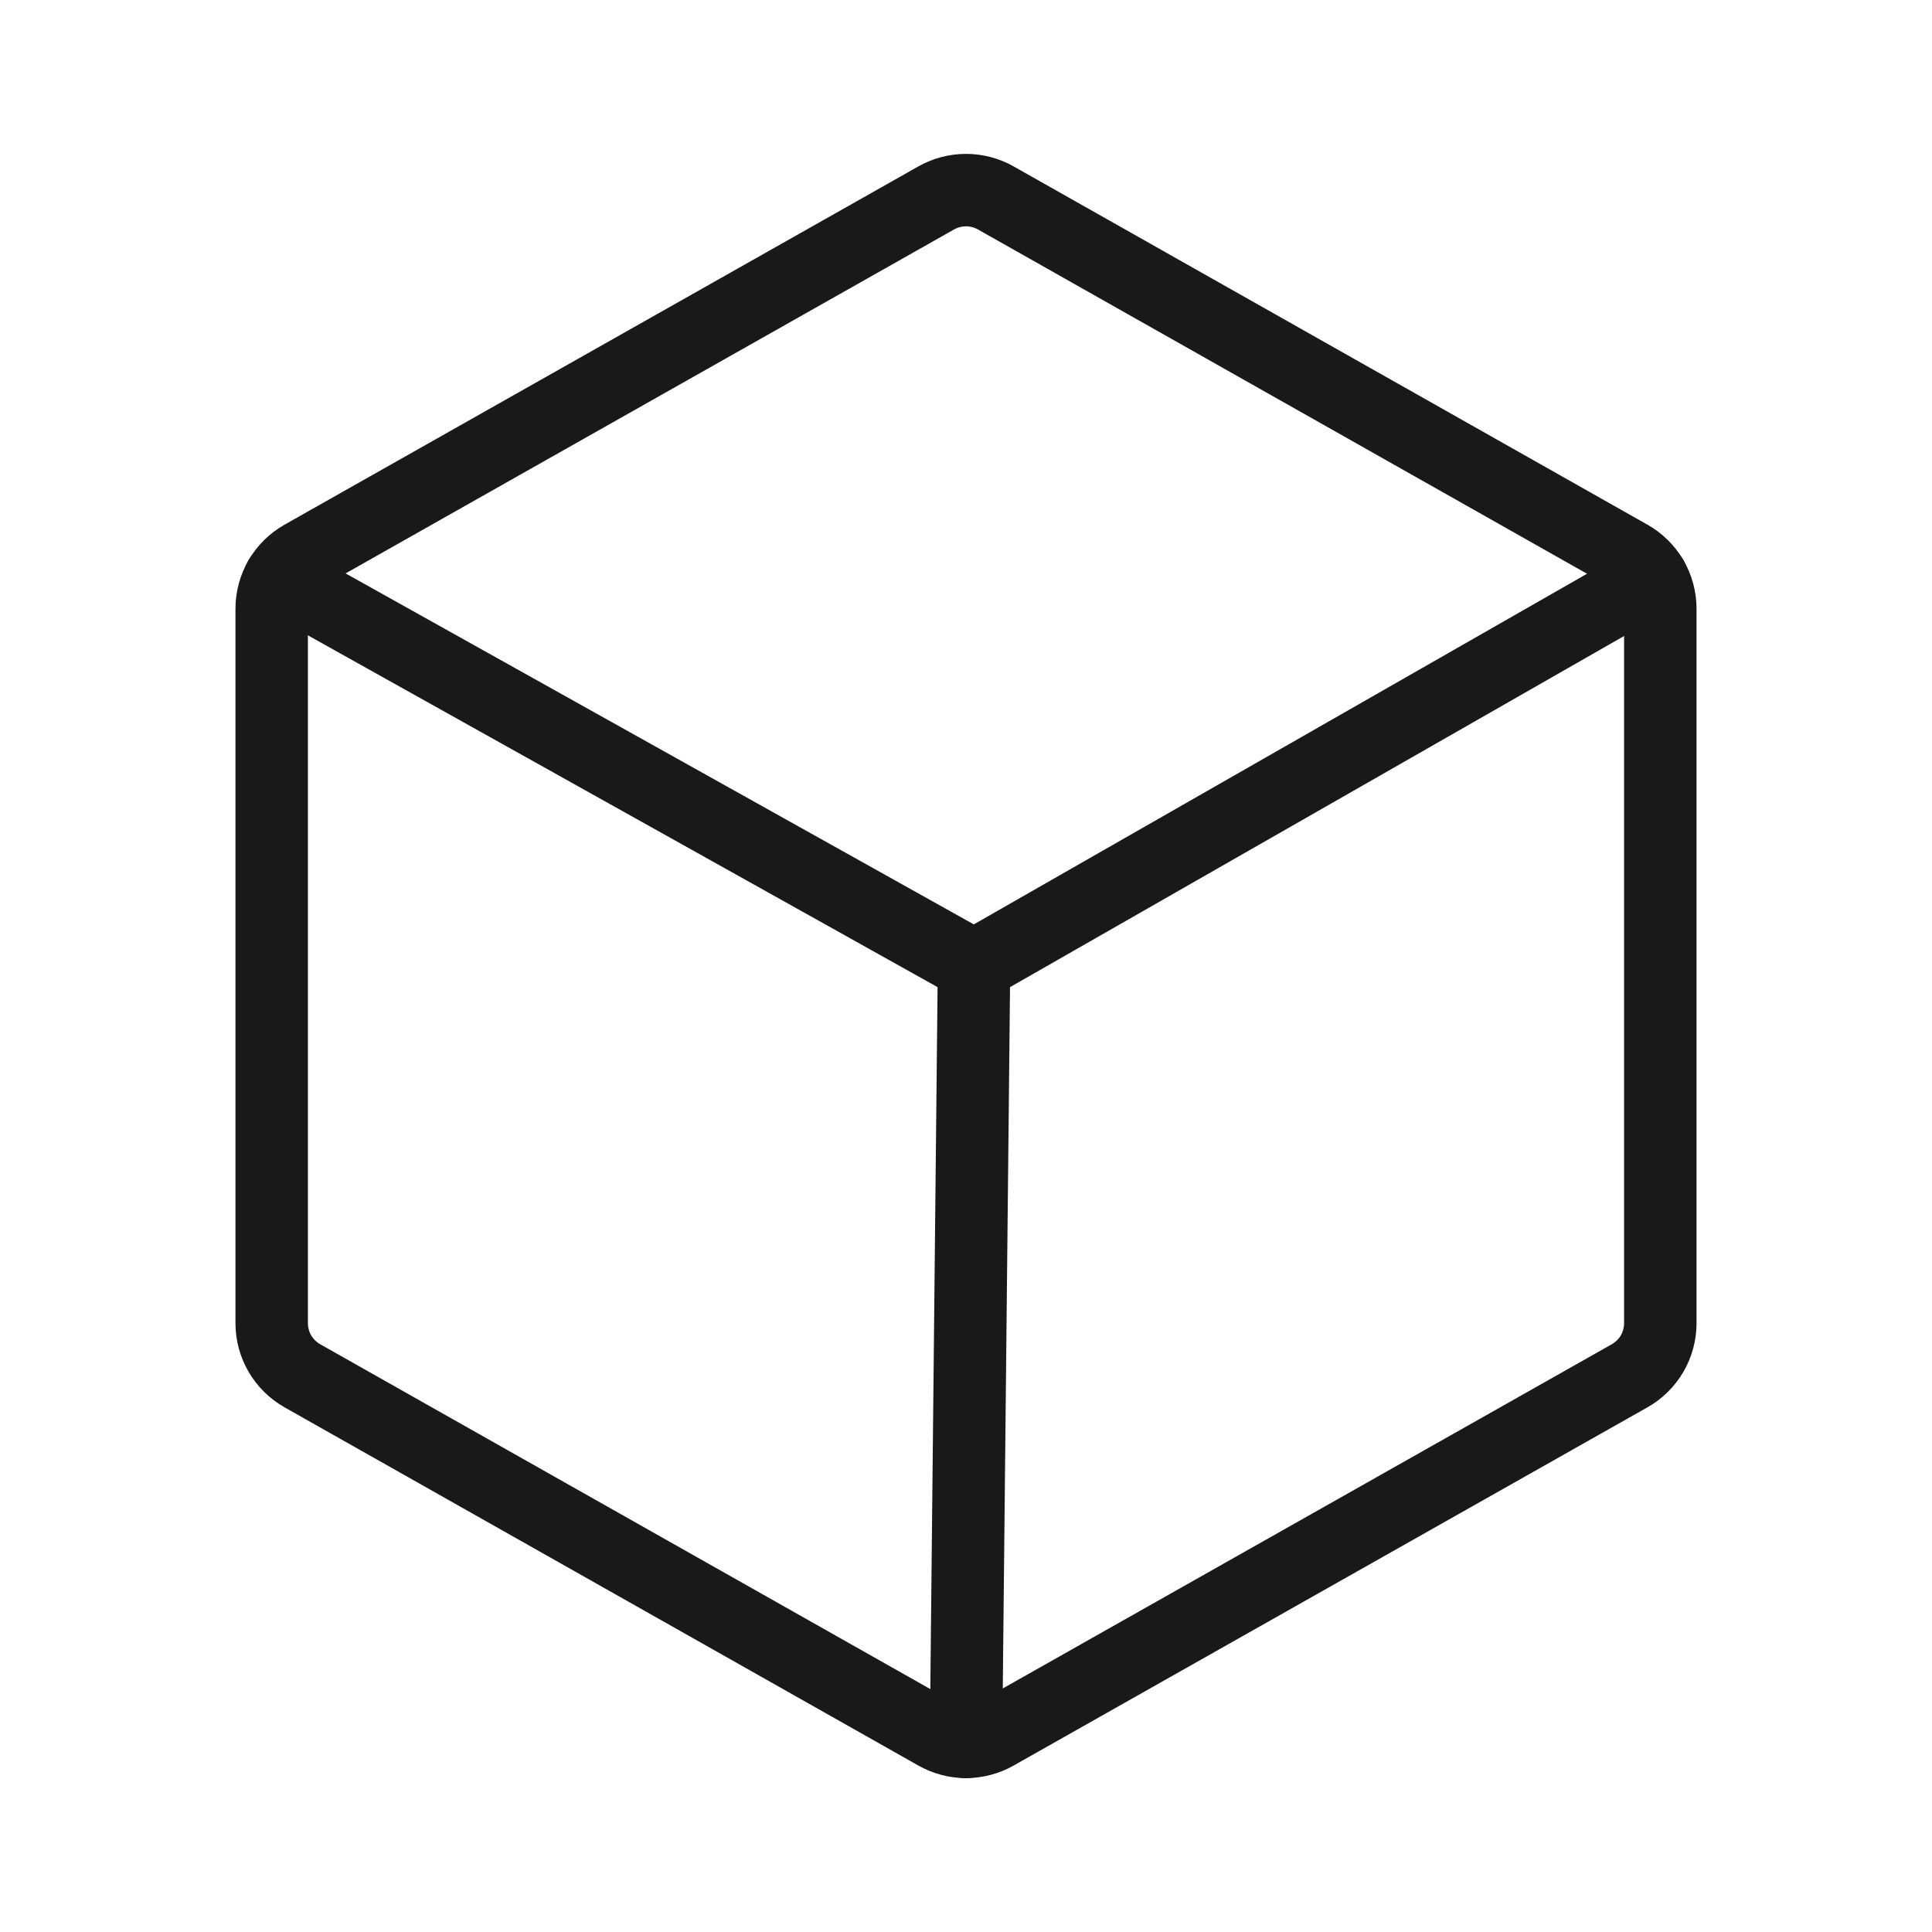
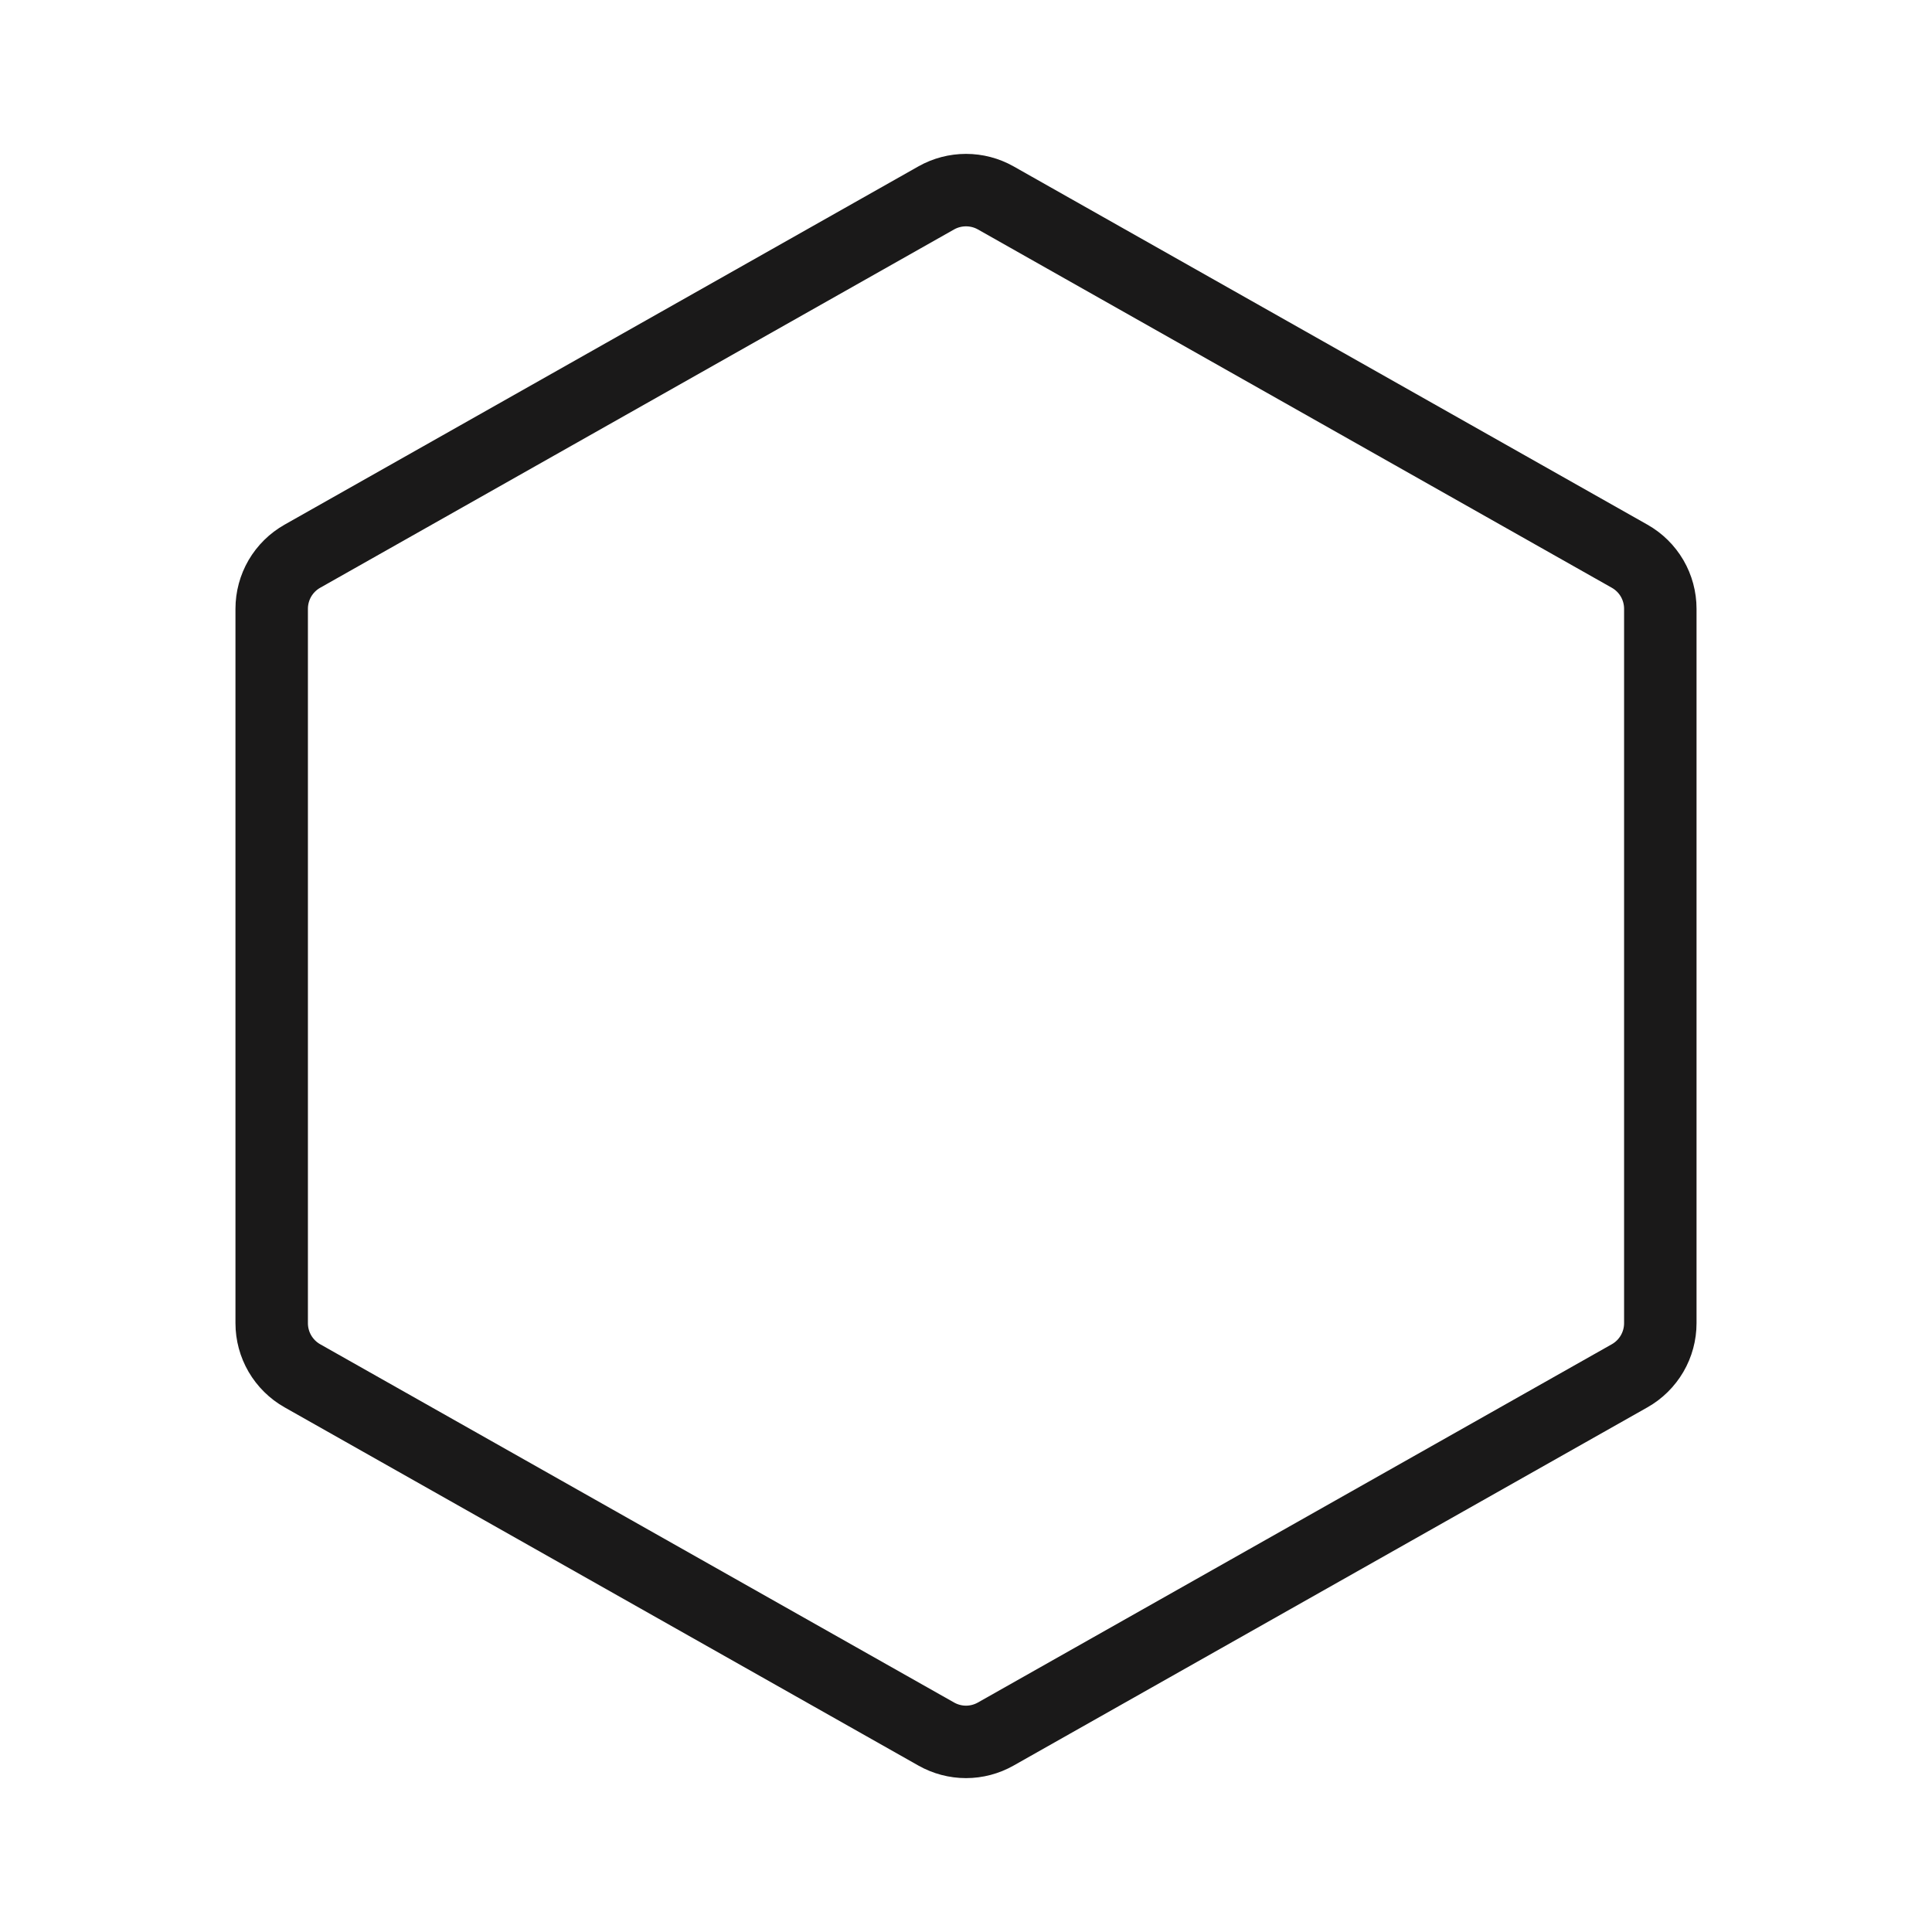
<svg xmlns="http://www.w3.org/2000/svg" width="40" height="40" viewBox="0 0 40 40" fill="none">
-   <path d="M20.166 20L20 36.064" stroke="#1A1919" stroke-width="1.5" stroke-linecap="round" stroke-linejoin="round" />
  <path d="M34.375 27.395V12.604C34.375 12.383 34.316 12.165 34.205 11.974C34.093 11.783 33.933 11.625 33.74 11.516L20.615 4.097C20.427 3.991 20.215 3.936 20 3.936C19.785 3.936 19.573 3.991 19.385 4.097L6.26 11.516C6.067 11.625 5.907 11.783 5.795 11.974C5.684 12.165 5.625 12.383 5.625 12.604V27.395C5.625 27.617 5.684 27.834 5.795 28.025C5.907 28.216 6.067 28.375 6.26 28.484L19.385 35.902C19.573 36.008 19.785 36.064 20 36.064C20.215 36.064 20.427 36.008 20.615 35.902L33.74 28.484C33.933 28.375 34.093 28.216 34.205 28.025C34.316 27.834 34.375 27.617 34.375 27.395V27.395Z" stroke="#1A1919" stroke-width="1.5" stroke-linecap="round" stroke-linejoin="round" />
-   <path d="M34.204 11.973L20.166 20L5.797 11.972" stroke="#1A1919" stroke-width="1.5" stroke-linecap="round" stroke-linejoin="round" />
</svg>